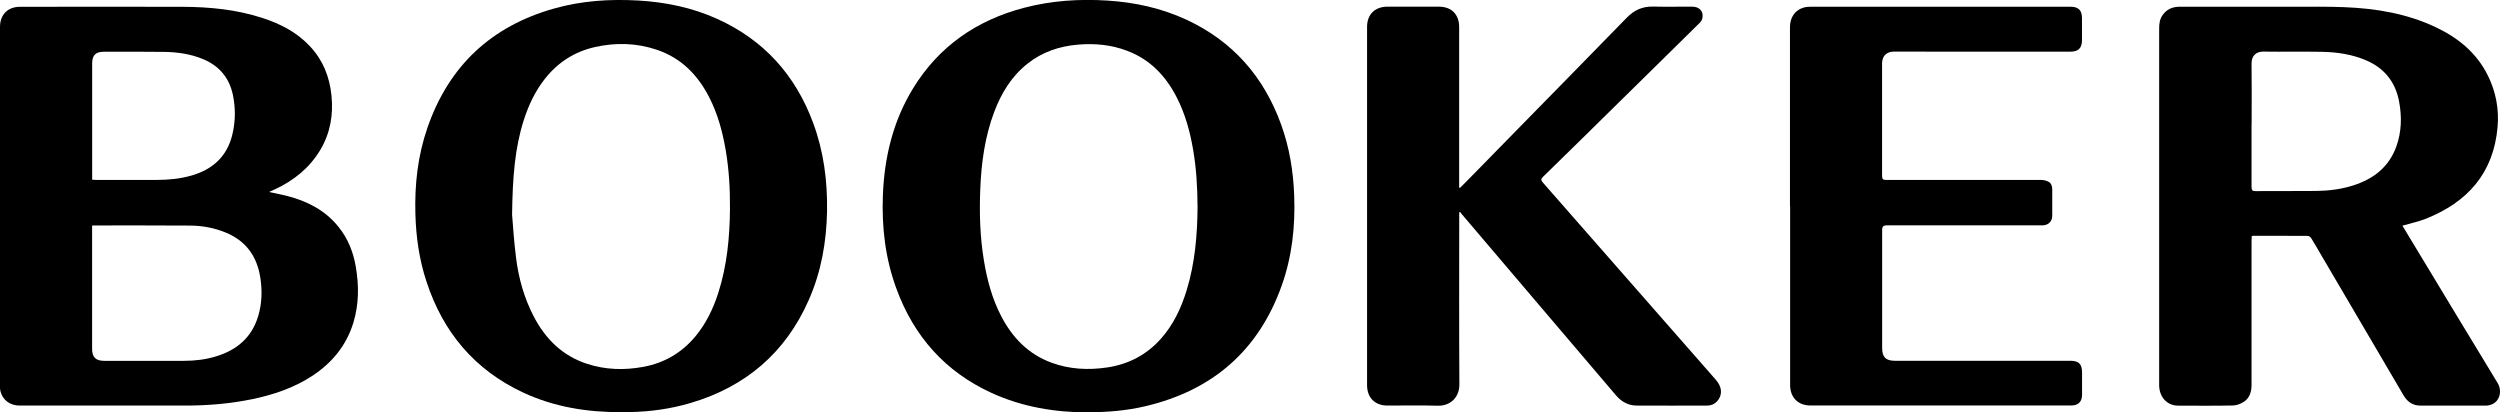
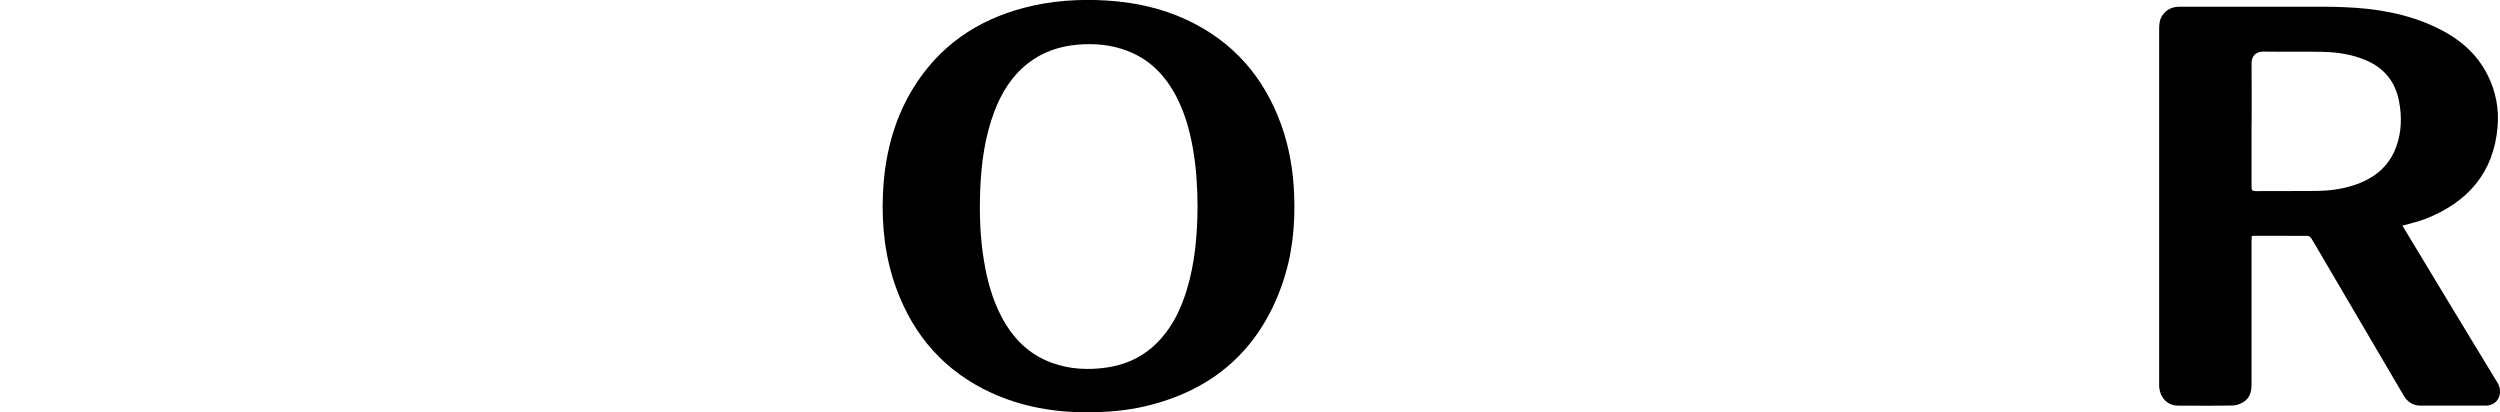
<svg xmlns="http://www.w3.org/2000/svg" width="194" height="32" viewBox="0 0 194 32" fill="none">
  <g clip-path="url(#clip0_4930_1931)">
-     <path d="M20.873 14.898C21.412 15.017 21.894 15.102 22.359 15.227C23.89 15.631 25.246 16.335 26.261 17.596C26.999 18.505 27.418 19.561 27.611 20.703C27.861 22.157 27.855 23.605 27.424 25.031C26.88 26.82 25.756 28.172 24.208 29.183C22.784 30.108 21.207 30.637 19.563 30.977C17.855 31.33 16.12 31.472 14.378 31.472C10.09 31.477 5.808 31.472 1.52 31.472C0.766 31.472 0.193 31.034 0.028 30.336C-0.006 30.199 -0.006 30.057 -0.006 29.915C-0 20.64 -0 11.365 -0 2.09C-0 1.141 0.601 0.528 1.548 0.528C5.757 0.528 9.971 0.511 14.18 0.528C16.279 0.539 18.36 0.738 20.374 1.397C21.769 1.851 23.051 2.51 24.066 3.607C25.064 4.674 25.575 5.958 25.722 7.406C25.876 8.911 25.632 10.326 24.855 11.632C24.009 13.046 22.784 14.023 21.304 14.705C21.179 14.762 21.049 14.819 20.873 14.898ZM7.147 17.505V17.806C7.147 20.896 7.147 23.991 7.147 27.081C7.147 27.717 7.436 28.001 8.077 28.001C10.141 28.001 12.206 28.013 14.271 28.001C15.11 28.001 15.938 27.905 16.749 27.66C18.372 27.172 19.534 26.195 20.033 24.537C20.328 23.56 20.357 22.566 20.203 21.56C19.948 19.89 19.086 18.686 17.498 18.039C16.619 17.681 15.7 17.511 14.758 17.505C12.297 17.488 9.835 17.494 7.373 17.494C7.311 17.494 7.243 17.499 7.147 17.505ZM7.147 13.944C7.254 13.95 7.345 13.961 7.436 13.961C9.018 13.961 10.601 13.966 12.183 13.961C13.062 13.961 13.936 13.876 14.787 13.643C16.477 13.177 17.628 12.16 18.037 10.411C18.275 9.4 18.286 8.378 18.071 7.355C17.787 6.032 17.016 5.117 15.774 4.595C14.815 4.192 13.8 4.044 12.768 4.027C11.202 4.004 9.637 4.015 8.071 4.015C7.419 4.015 7.152 4.282 7.152 4.93C7.152 7.838 7.152 10.746 7.152 13.654V13.944H7.147Z" fill="black" />
    <path d="M186.433 17.522C186.751 18.044 187.063 18.567 187.38 19.09C189.524 22.634 191.657 26.178 193.812 29.716C194.175 30.307 194.005 31.097 193.392 31.369C193.239 31.437 193.058 31.477 192.888 31.477C191.203 31.483 189.524 31.483 187.84 31.477C187.261 31.477 186.83 31.204 186.535 30.71C184.374 27.024 182.207 23.338 180.046 19.657C179.814 19.266 179.592 18.868 179.349 18.482C179.298 18.402 179.178 18.311 179.088 18.306C177.681 18.294 176.269 18.3 174.862 18.3C174.828 18.3 174.8 18.311 174.737 18.317C174.732 18.448 174.72 18.573 174.72 18.703C174.72 22.418 174.72 26.133 174.72 29.847C174.72 30.404 174.578 30.898 174.091 31.199C173.852 31.346 173.557 31.46 173.285 31.466C171.862 31.494 170.432 31.483 169.008 31.477C168.18 31.471 167.59 30.841 167.551 29.961C167.551 29.904 167.551 29.847 167.551 29.785C167.551 20.6 167.551 11.41 167.551 2.226C167.551 1.868 167.585 1.516 167.795 1.204C168.118 0.721 168.577 0.522 169.15 0.522C172.151 0.522 175.151 0.522 178.152 0.522C179.405 0.522 180.653 0.505 181.907 0.556C184.391 0.653 186.813 1.056 189.076 2.141C190.8 2.97 192.218 4.14 193.075 5.895C193.687 7.145 193.931 8.474 193.812 9.848C193.506 13.432 191.475 15.699 188.225 16.982C187.658 17.204 187.057 17.329 186.427 17.511L186.433 17.522ZM174.72 9.667C174.72 11.286 174.72 12.899 174.72 14.517C174.72 14.75 174.777 14.83 175.021 14.83C176.586 14.818 178.152 14.835 179.723 14.818C180.71 14.807 181.685 14.688 182.633 14.381C184.187 13.881 185.378 12.961 185.951 11.382C186.365 10.235 186.393 9.048 186.166 7.855C185.877 6.35 185.026 5.293 183.62 4.686C182.525 4.214 181.362 4.044 180.182 4.021C178.668 3.993 177.148 4.027 175.633 4.004C175.089 3.993 174.715 4.333 174.72 4.918C174.743 6.503 174.726 8.088 174.726 9.667H174.72Z" fill="black" />
    <path d="M84.354 32C81.864 31.994 79.334 31.585 76.941 30.489C73.339 28.836 70.917 26.099 69.561 22.401C68.699 20.061 68.416 17.625 68.512 15.148C68.626 12.2 69.3 9.394 70.855 6.856C72.862 3.584 75.795 1.568 79.476 0.602C81.603 0.046 83.77 -0.096 85.954 0.046C88.081 0.182 90.128 0.631 92.068 1.528C95.67 3.203 98.08 5.958 99.419 9.673C100.06 11.445 100.36 13.285 100.429 15.165C100.519 17.545 100.27 19.879 99.47 22.134C97.672 27.201 94.104 30.285 88.903 31.517C87.445 31.864 85.965 31.989 84.348 31.994L84.354 32ZM92.93 16.085C92.924 14.518 92.834 13.035 92.579 11.575C92.34 10.195 91.972 8.849 91.331 7.588C90.48 5.913 89.26 4.618 87.468 3.942C86.231 3.47 84.95 3.351 83.634 3.465C82.187 3.59 80.866 4.038 79.726 4.947C78.489 5.93 77.701 7.23 77.151 8.684C76.419 10.627 76.147 12.66 76.067 14.716C75.993 16.562 76.05 18.408 76.356 20.243C76.6 21.725 76.986 23.168 77.684 24.514C78.552 26.195 79.788 27.479 81.592 28.143C82.998 28.66 84.451 28.734 85.925 28.513C87.564 28.268 88.954 27.547 90.066 26.309C91.053 25.207 91.665 23.901 92.091 22.503C92.737 20.385 92.913 18.204 92.93 16.085Z" fill="black" />
-     <path d="M48.206 31.983C45.569 31.994 43.011 31.585 40.606 30.466C36.84 28.711 34.389 25.792 33.102 21.873C32.534 20.158 32.279 18.386 32.234 16.579C32.171 14.307 32.421 12.081 33.164 9.928C34.82 5.123 38.116 2.033 43.005 0.659C45.138 0.057 47.321 -0.085 49.528 0.04C51.655 0.165 53.708 0.585 55.654 1.465C59.289 3.107 61.745 5.85 63.112 9.57C63.918 11.757 64.213 14.029 64.179 16.352C64.139 18.76 63.73 21.095 62.749 23.304C60.946 27.382 57.86 30.006 53.606 31.267C52.057 31.727 50.469 31.949 48.858 31.977C48.643 31.977 48.427 31.977 48.212 31.977L48.206 31.983ZM39.738 16.653C39.8 17.335 39.874 18.692 40.05 20.038C40.248 21.612 40.679 23.134 41.417 24.554C42.33 26.309 43.646 27.61 45.557 28.234C46.987 28.7 48.45 28.74 49.925 28.467C51.547 28.166 52.897 27.382 53.958 26.11C54.786 25.116 55.336 23.974 55.733 22.748C56.419 20.612 56.629 18.408 56.646 16.182C56.657 14.682 56.572 13.183 56.323 11.7C56.079 10.258 55.705 8.855 55.035 7.548C54.145 5.816 52.869 4.504 50.986 3.868C49.403 3.328 47.786 3.289 46.164 3.652C44.587 4.01 43.3 4.833 42.296 6.1C41.525 7.077 41.008 8.179 40.634 9.355C39.953 11.507 39.778 13.734 39.738 16.647V16.653Z" fill="black" />
-     <path d="M113.236 16.483C113.236 16.596 113.236 16.71 113.236 16.818C113.236 21.151 113.219 25.491 113.248 29.824C113.253 30.847 112.533 31.511 111.575 31.483C110.276 31.443 108.971 31.472 107.672 31.472C106.697 31.472 106.09 30.869 106.084 29.893C106.084 20.623 106.084 11.354 106.084 2.084C106.084 1.124 106.691 0.522 107.655 0.517C108.988 0.517 110.327 0.517 111.66 0.517C112.641 0.517 113.231 1.119 113.231 2.107C113.231 6.134 113.231 10.167 113.231 14.194V14.557C113.231 14.557 113.27 14.574 113.293 14.58C113.446 14.427 113.605 14.273 113.758 14.12C115.108 12.74 116.458 11.359 117.814 9.979C120.621 7.111 123.435 4.254 126.231 1.38C126.804 0.789 127.456 0.488 128.284 0.511C129.294 0.534 130.309 0.511 131.319 0.517C131.88 0.517 132.209 0.886 132.107 1.403C132.079 1.533 132.005 1.67 131.909 1.761C130.763 2.896 129.606 4.027 128.454 5.163C127.513 6.089 126.571 7.009 125.635 7.934C123.673 9.866 121.716 11.797 119.742 13.716C119.561 13.893 119.572 13.983 119.731 14.171C124.206 19.266 128.664 24.366 133.14 29.461C133.639 30.029 133.616 30.54 133.412 30.909C133.208 31.273 132.89 31.466 132.482 31.472C130.655 31.477 128.834 31.483 127.008 31.472C126.361 31.472 125.828 31.176 125.409 30.688C123.497 28.444 121.586 26.195 119.668 23.946C117.587 21.503 115.511 19.061 113.435 16.619C113.39 16.562 113.35 16.505 113.304 16.448C113.282 16.46 113.253 16.471 113.231 16.483H113.236Z" fill="black" />
-     <path d="M138.902 16.006C138.902 11.371 138.902 6.736 138.902 2.101C138.902 1.352 139.294 0.784 139.957 0.591C140.128 0.539 140.315 0.522 140.496 0.522C147.218 0.522 153.945 0.522 160.666 0.522C161.29 0.522 161.562 0.795 161.562 1.414C161.562 1.976 161.562 2.544 161.562 3.107C161.562 3.737 161.284 4.01 160.649 4.01C156.089 4.01 151.528 4.016 146.968 4.004C146.401 4.004 146.049 4.345 146.049 4.924C146.055 7.832 146.055 10.746 146.049 13.654C146.049 13.927 146.146 13.961 146.378 13.961C150.371 13.961 154.37 13.961 158.363 13.961C158.562 13.961 158.777 14.012 158.953 14.097C159.174 14.211 159.254 14.438 159.254 14.688C159.254 15.375 159.259 16.062 159.254 16.75C159.248 17.187 158.953 17.471 158.516 17.488C158.284 17.494 158.051 17.488 157.819 17.488C154.007 17.488 150.19 17.488 146.378 17.488C146.163 17.488 146.055 17.596 146.055 17.812C146.055 20.879 146.055 23.946 146.055 27.013C146.055 27.712 146.344 27.996 147.036 27.996C151.579 27.996 156.123 27.996 160.666 27.996C161.307 27.996 161.568 28.251 161.568 28.899C161.568 29.472 161.568 30.04 161.568 30.614C161.568 31.182 161.278 31.466 160.711 31.466C153.973 31.466 147.229 31.466 140.491 31.466C139.526 31.466 138.914 30.841 138.914 29.876C138.914 25.247 138.914 20.623 138.914 15.994L138.902 16.006Z" fill="black" />
  </g>
  <defs>
    <clipPath id="clip0_4930_1931">
      <rect width="194" height="32" fill="white" />
    </clipPath>
  </defs>
</svg>